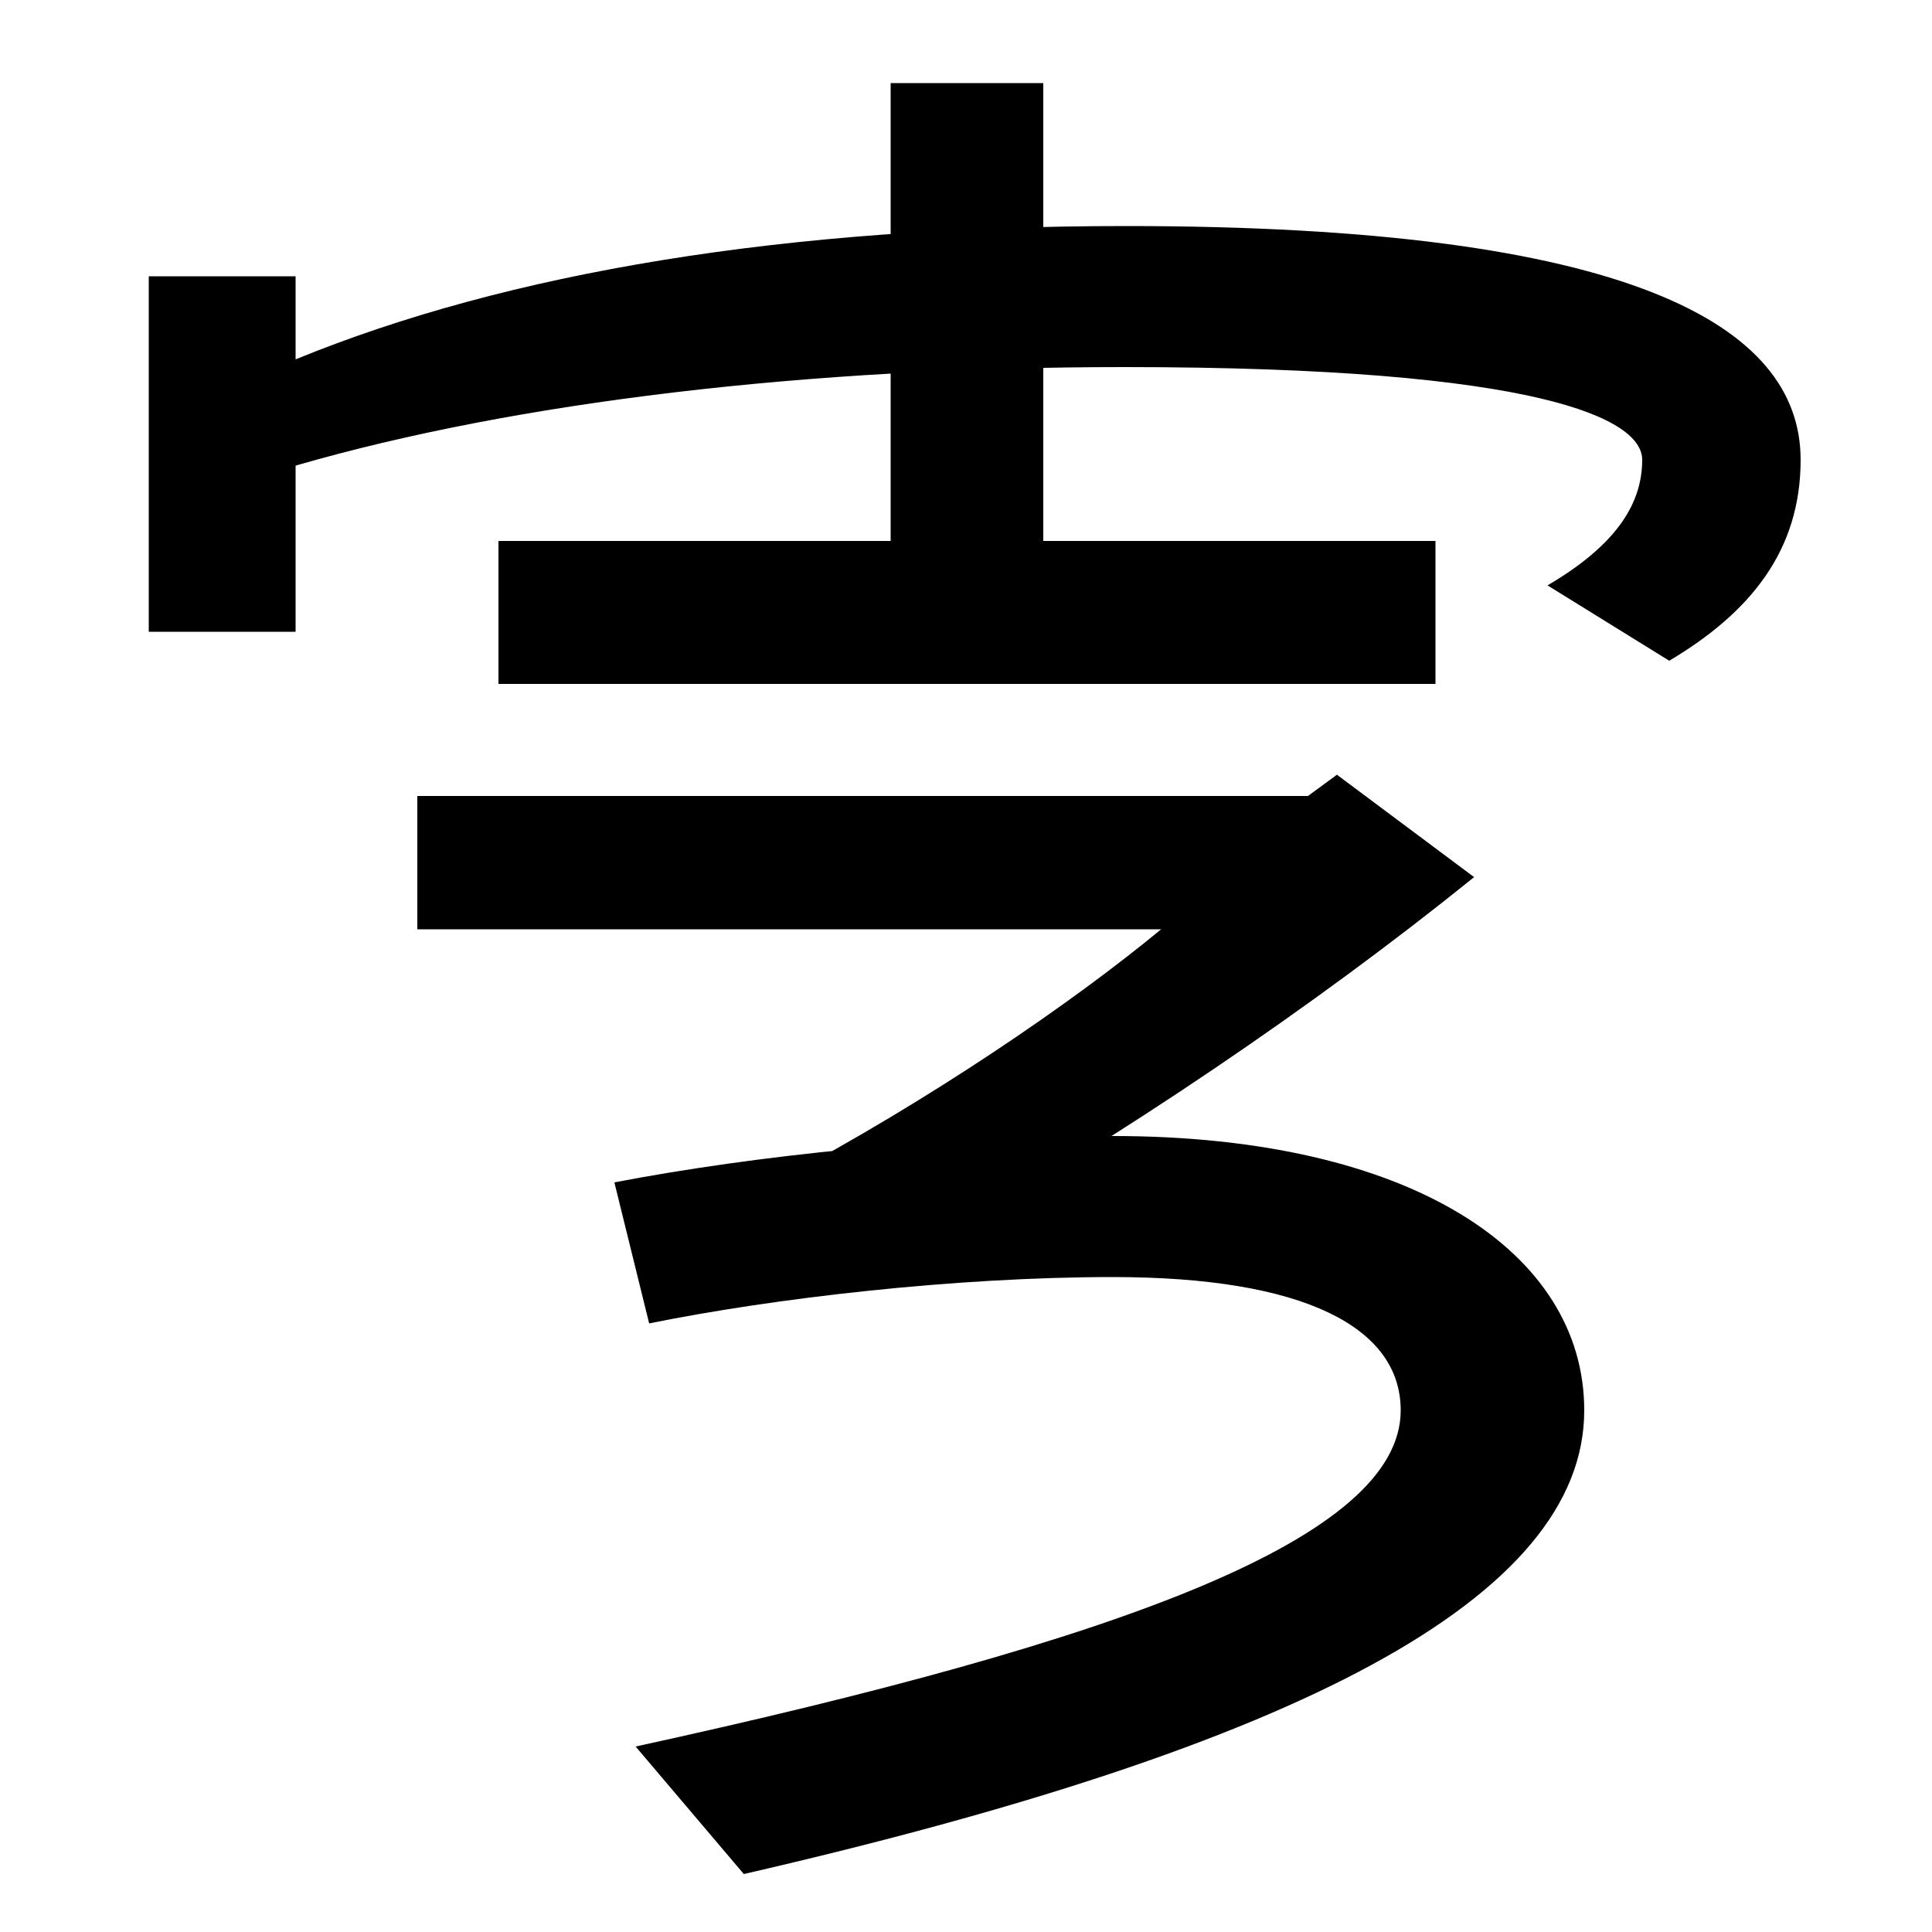
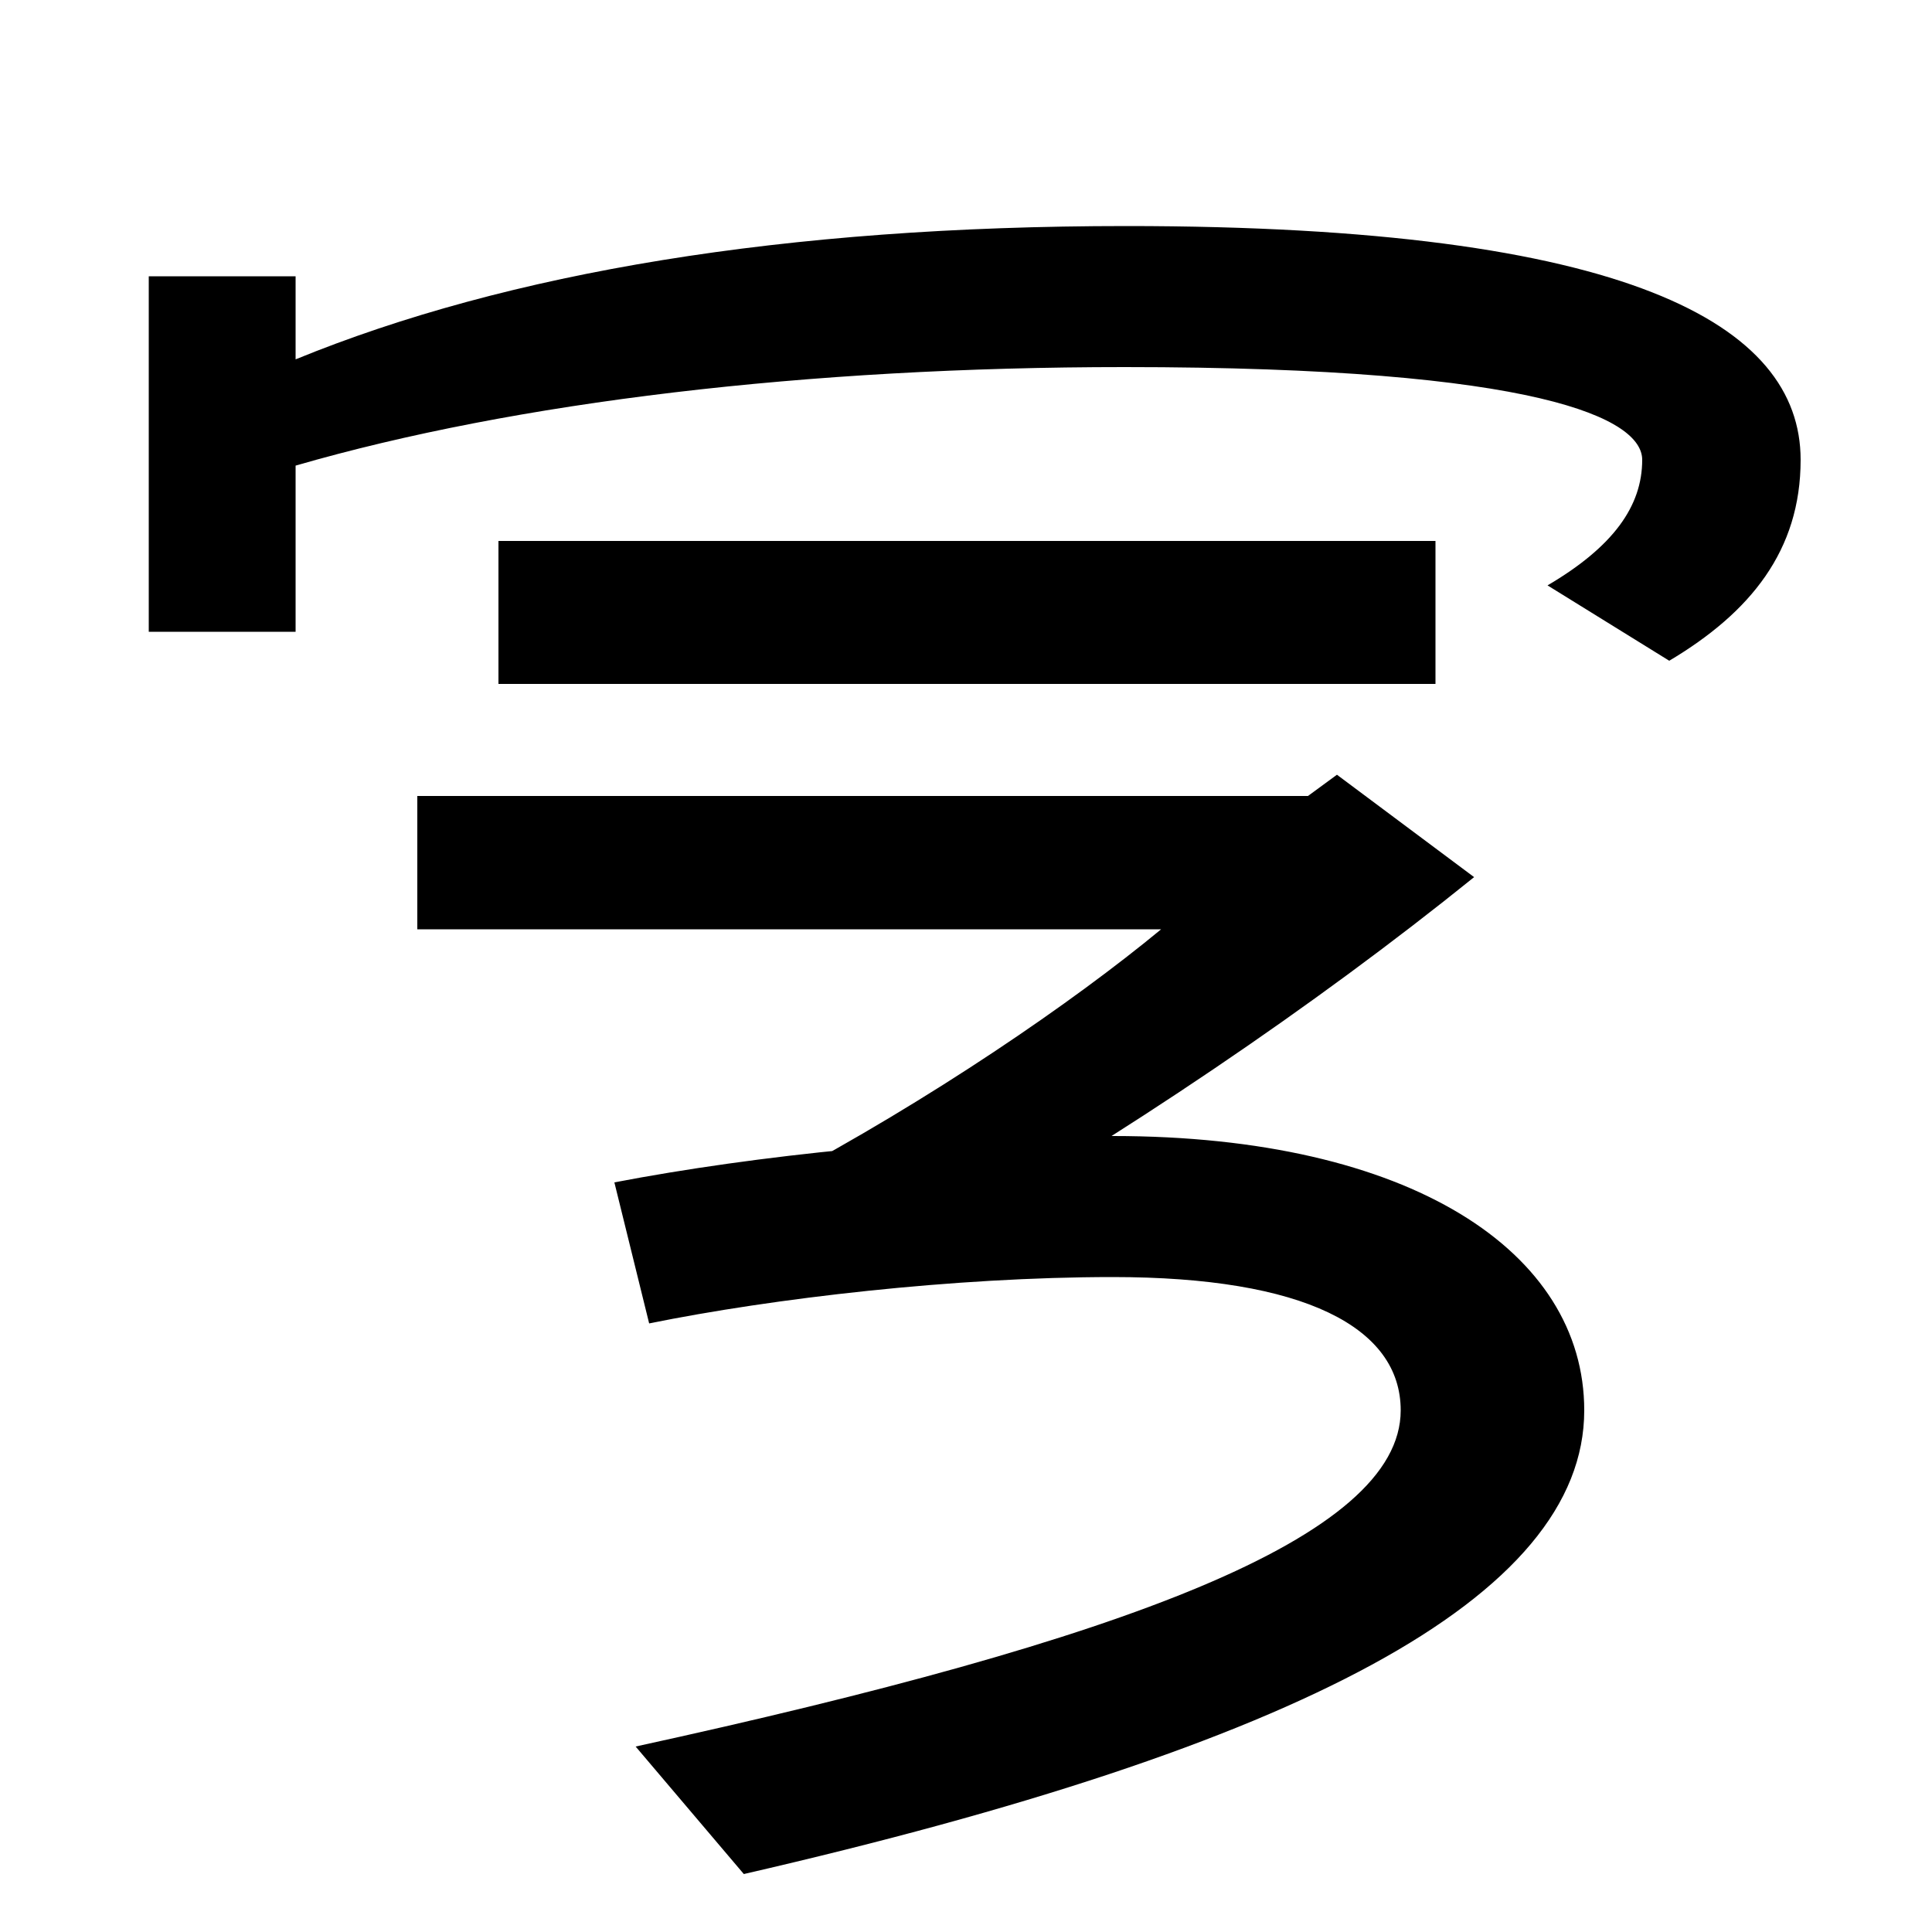
<svg xmlns="http://www.w3.org/2000/svg" width="1000" height="1000">
-   <path d="M801 577 864 538C906 563 932 595 932 642C932 712 843 763 583 763C406 763 263 739 153 694V737H77V553H153V639C267 672 418 690 582 690C798 690 850 663 850 642C850 618 835 597 801 577ZM258 526H743V600H540V837H461V600H258ZM329 -24 385 -90C672 -24 820 53 820 150C820 232 730 292 576 292C487 292 391 282 318 268L336 195C400 208 494 219 576 219C675 219 725 193 725 150C725 84 581 31 329 -24ZM403 269 479 234C581 292 680 359 763 426L692 479L677 468H216V399H601C555 361 482 311 403 269Z" transform="translate(0, 880) scale(1,-1)" />
+   <path d="M801 577 864 538C906 563 932 595 932 642C932 712 843 763 583 763C406 763 263 739 153 694V737H77V553H153V639C267 672 418 690 582 690C798 690 850 663 850 642C850 618 835 597 801 577ZM258 526H743V600H540V837V600H258ZM329 -24 385 -90C672 -24 820 53 820 150C820 232 730 292 576 292C487 292 391 282 318 268L336 195C400 208 494 219 576 219C675 219 725 193 725 150C725 84 581 31 329 -24ZM403 269 479 234C581 292 680 359 763 426L692 479L677 468H216V399H601C555 361 482 311 403 269Z" transform="translate(0, 880) scale(1,-1)" />
</svg>